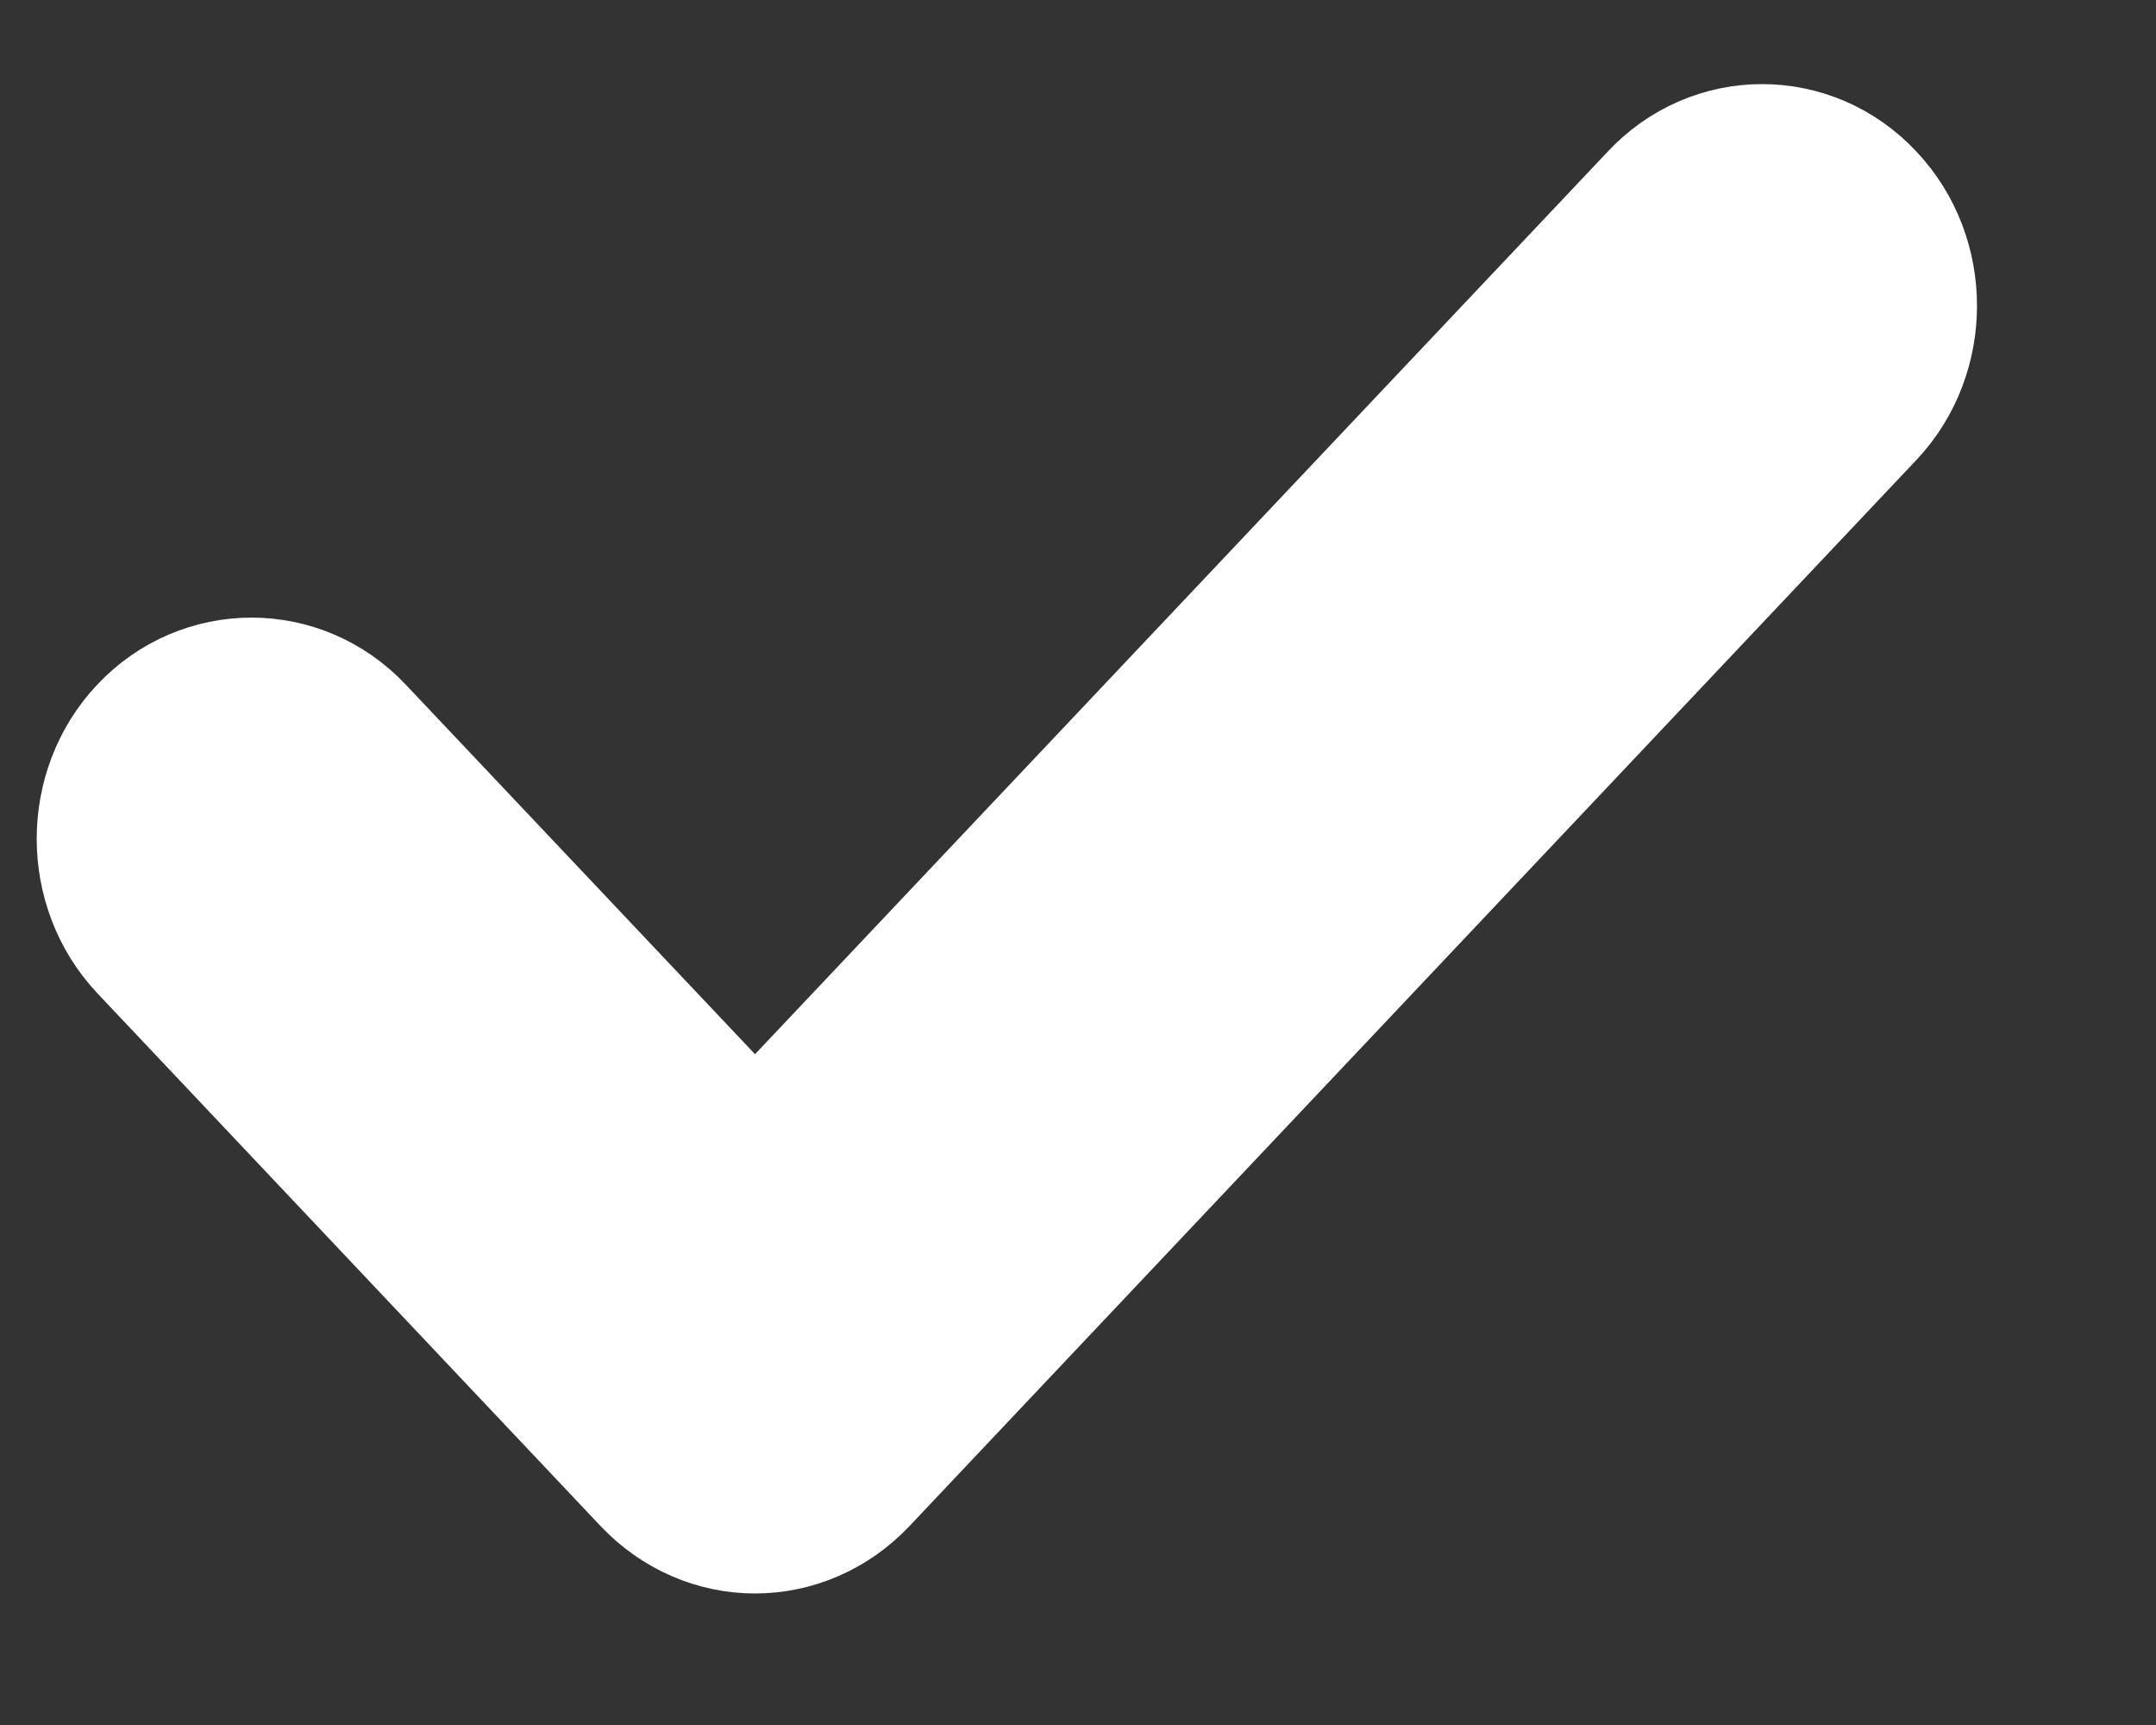
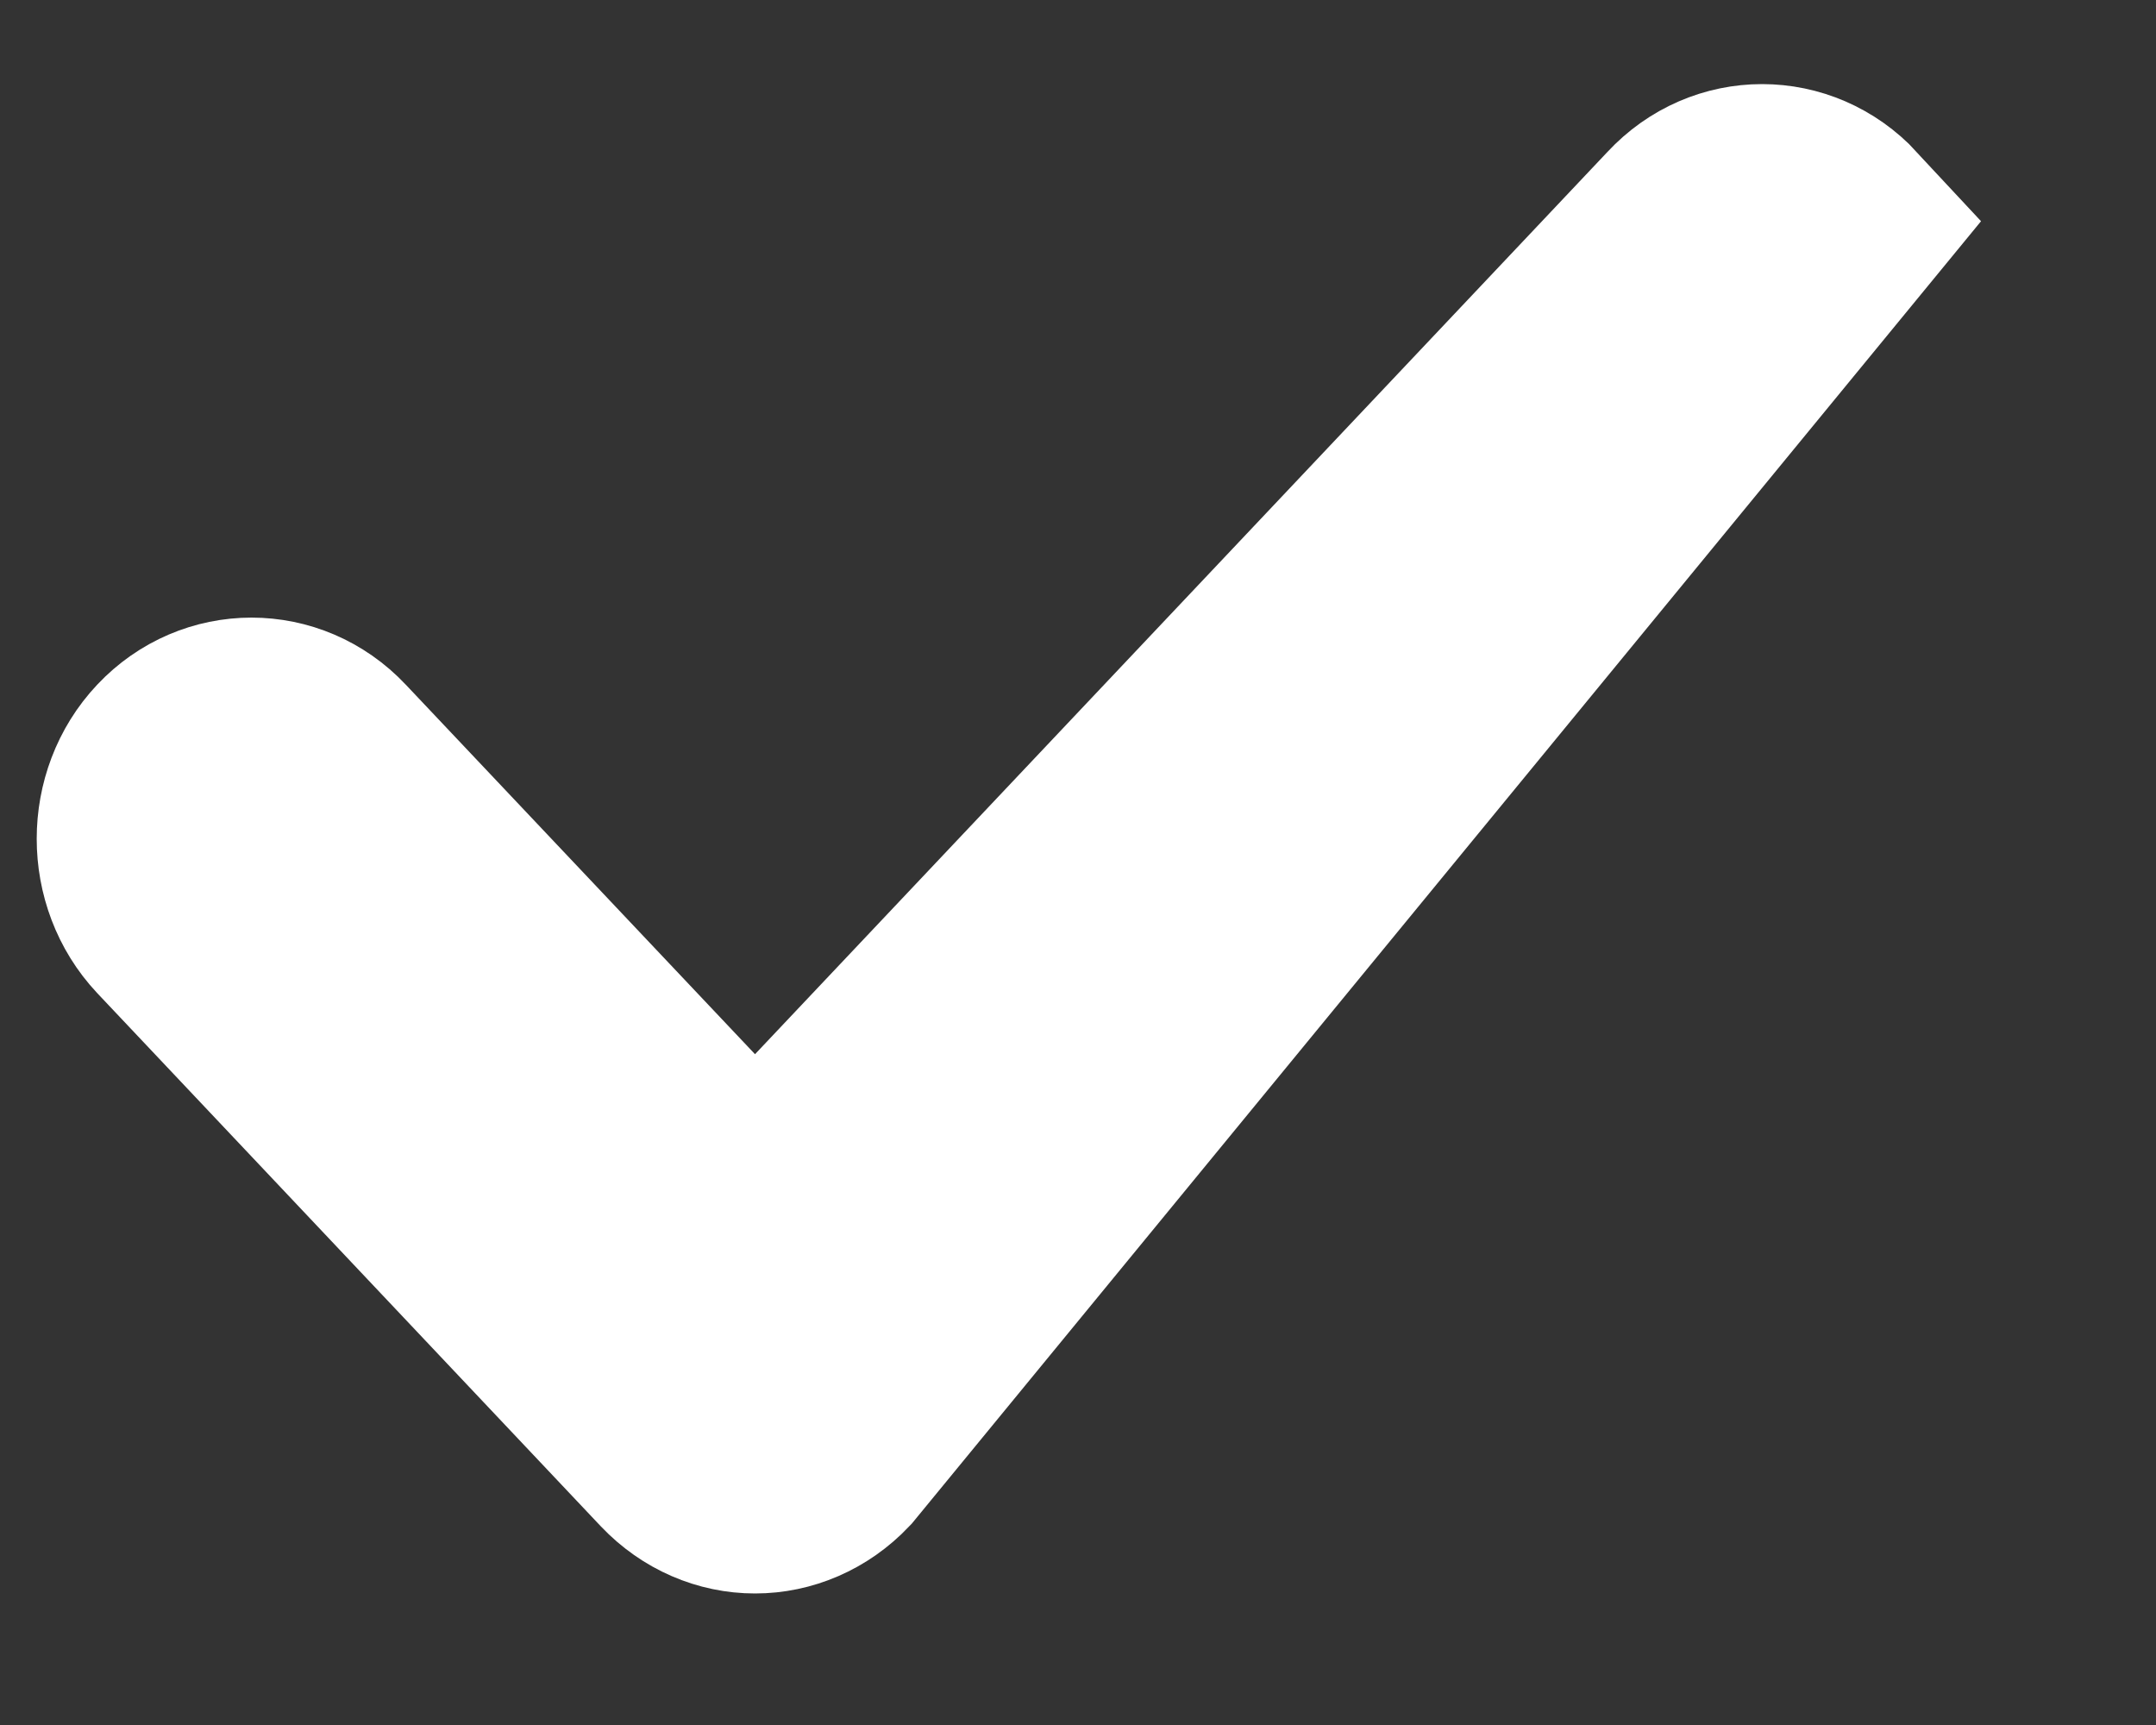
<svg xmlns="http://www.w3.org/2000/svg" width="10" height="8" viewBox="0 0 10 8" fill="none">
  <rect x="0" y="0" width="10" height="8" fill="#333333" stroke="none" />
-   <path fill-rule="evenodd" clip-rule="evenodd" d="M8.525 1.046C8.718 1.25 8.718 1.586 8.525 1.79L3.854 6.735C3.757 6.837 3.63 6.89 3.502 6.89C3.374 6.89 3.247 6.837 3.15 6.735L0.815 4.263C0.622 4.058 0.622 3.722 0.815 3.518C1.008 3.313 1.325 3.313 1.518 3.518L3.502 5.617L7.821 1.046C8.014 0.838 8.332 0.838 8.525 1.046Z" fill="white" stroke="white" />
+   <path fill-rule="evenodd" clip-rule="evenodd" d="M8.525 1.046L3.854 6.735C3.757 6.837 3.63 6.89 3.502 6.89C3.374 6.89 3.247 6.837 3.15 6.735L0.815 4.263C0.622 4.058 0.622 3.722 0.815 3.518C1.008 3.313 1.325 3.313 1.518 3.518L3.502 5.617L7.821 1.046C8.014 0.838 8.332 0.838 8.525 1.046Z" fill="white" stroke="white" />
</svg>